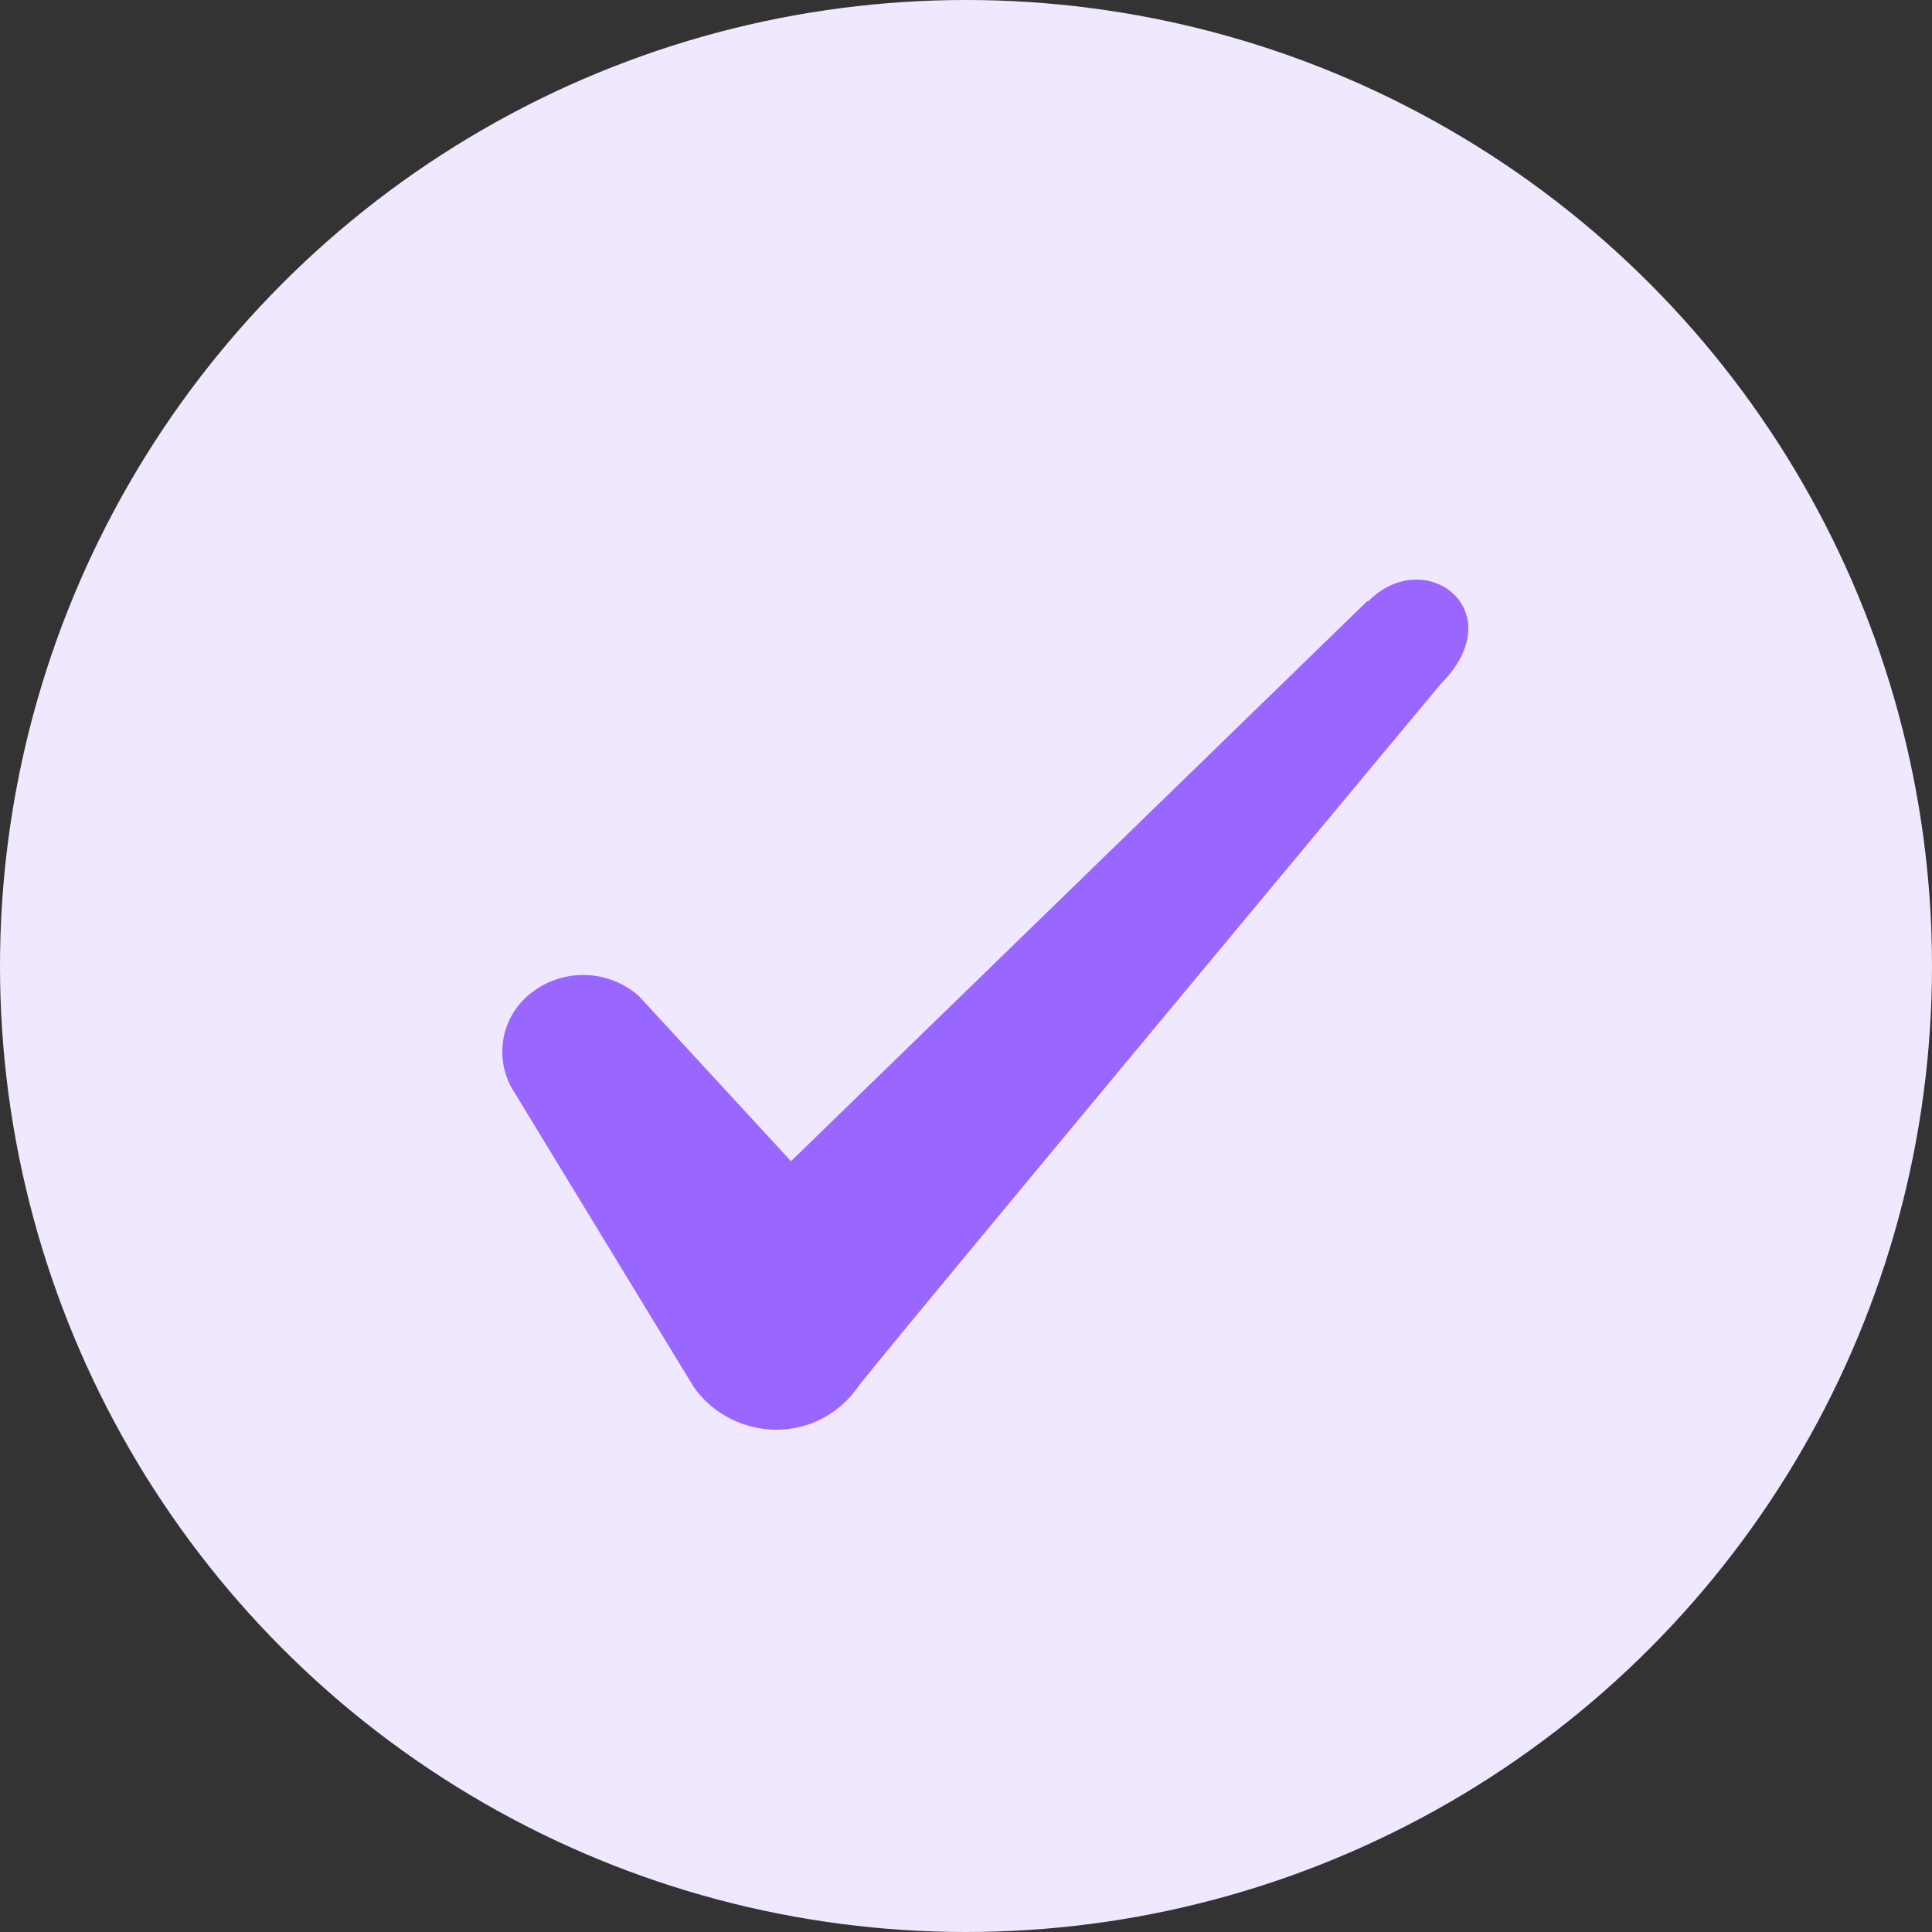
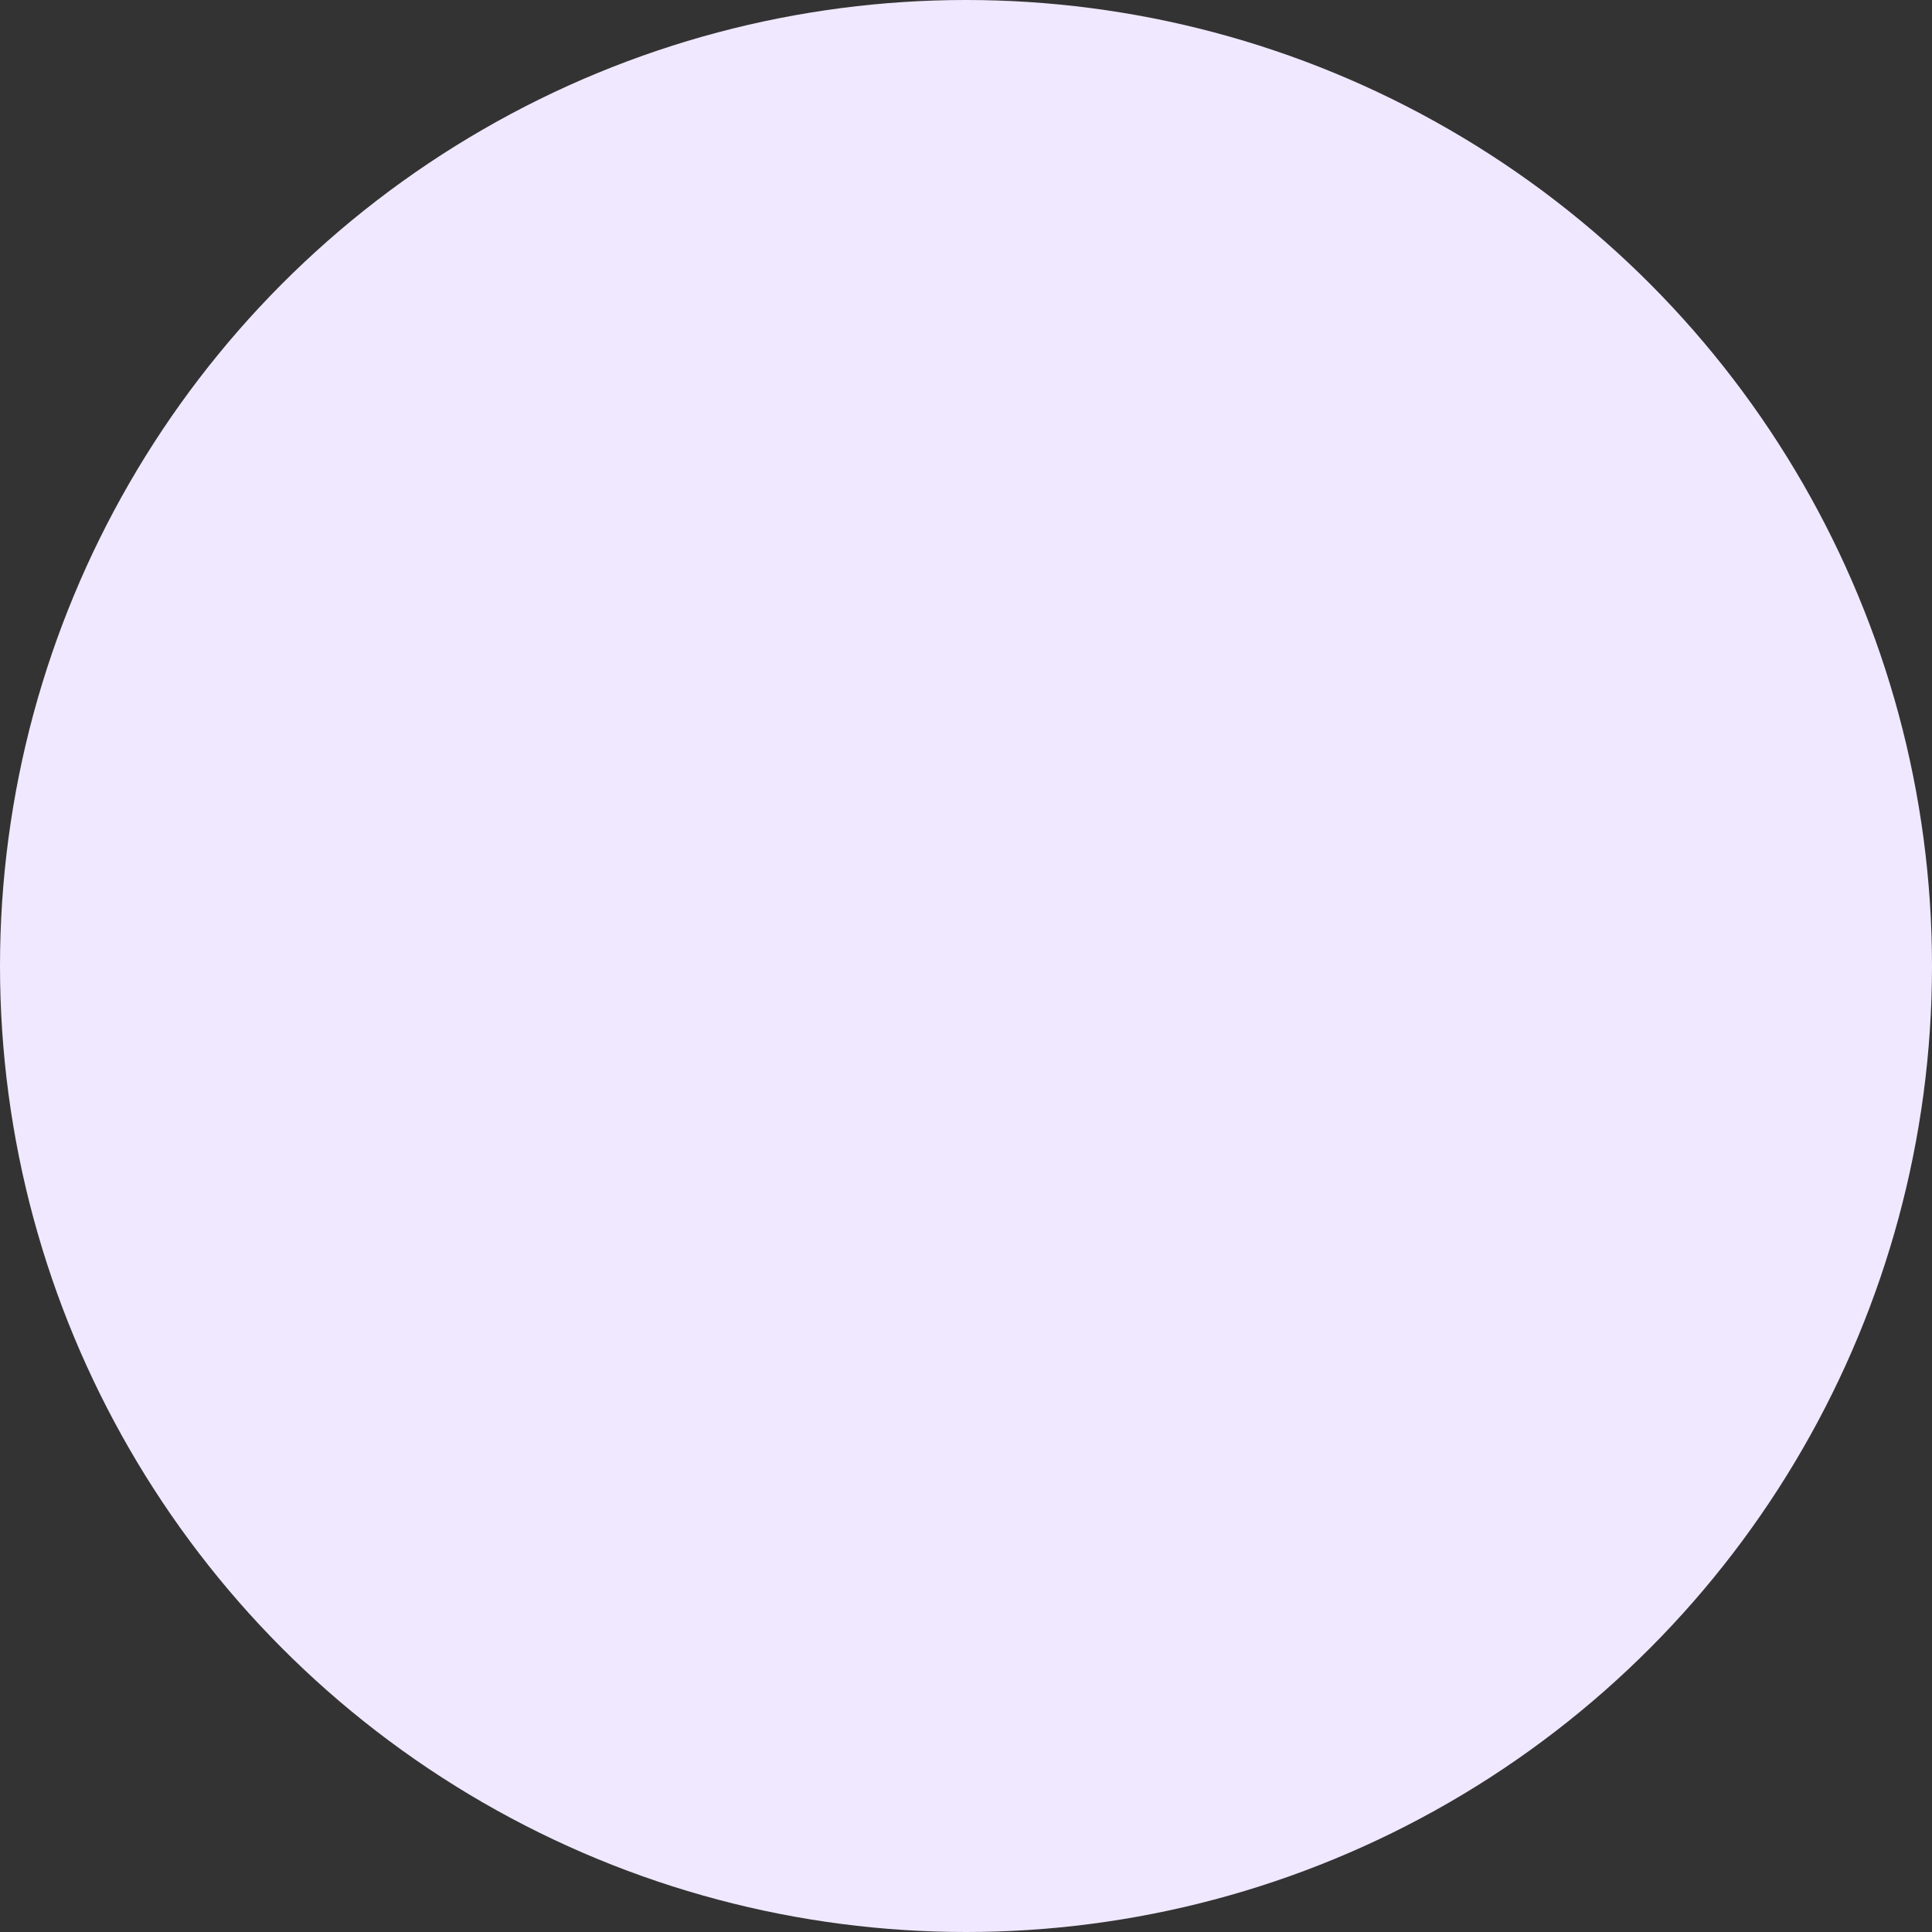
<svg xmlns="http://www.w3.org/2000/svg" width="24" height="24">
  <rect width="100%" height="100%" fill="#333333" stroke="none" />
  <g fill="none" fill-rule="evenodd">
    <circle fill="#F0E8FF" cx="12" cy="12" r="12" />
-     <path d="M16.985 7.467l-7.159 6.958-1.891-2.053a1.046 1.046 0 00-1.306-.06.924.924 0 00-.27 1.207l2.251 3.698c.225.332.616.543 1.036.543.42 0 .795-.211 1.02-.543.36-.468 7.234-8.724 7.234-8.724.9-.905-.195-1.735-.9-1.026h-.015z" fill="#96F" />
  </g>
</svg>